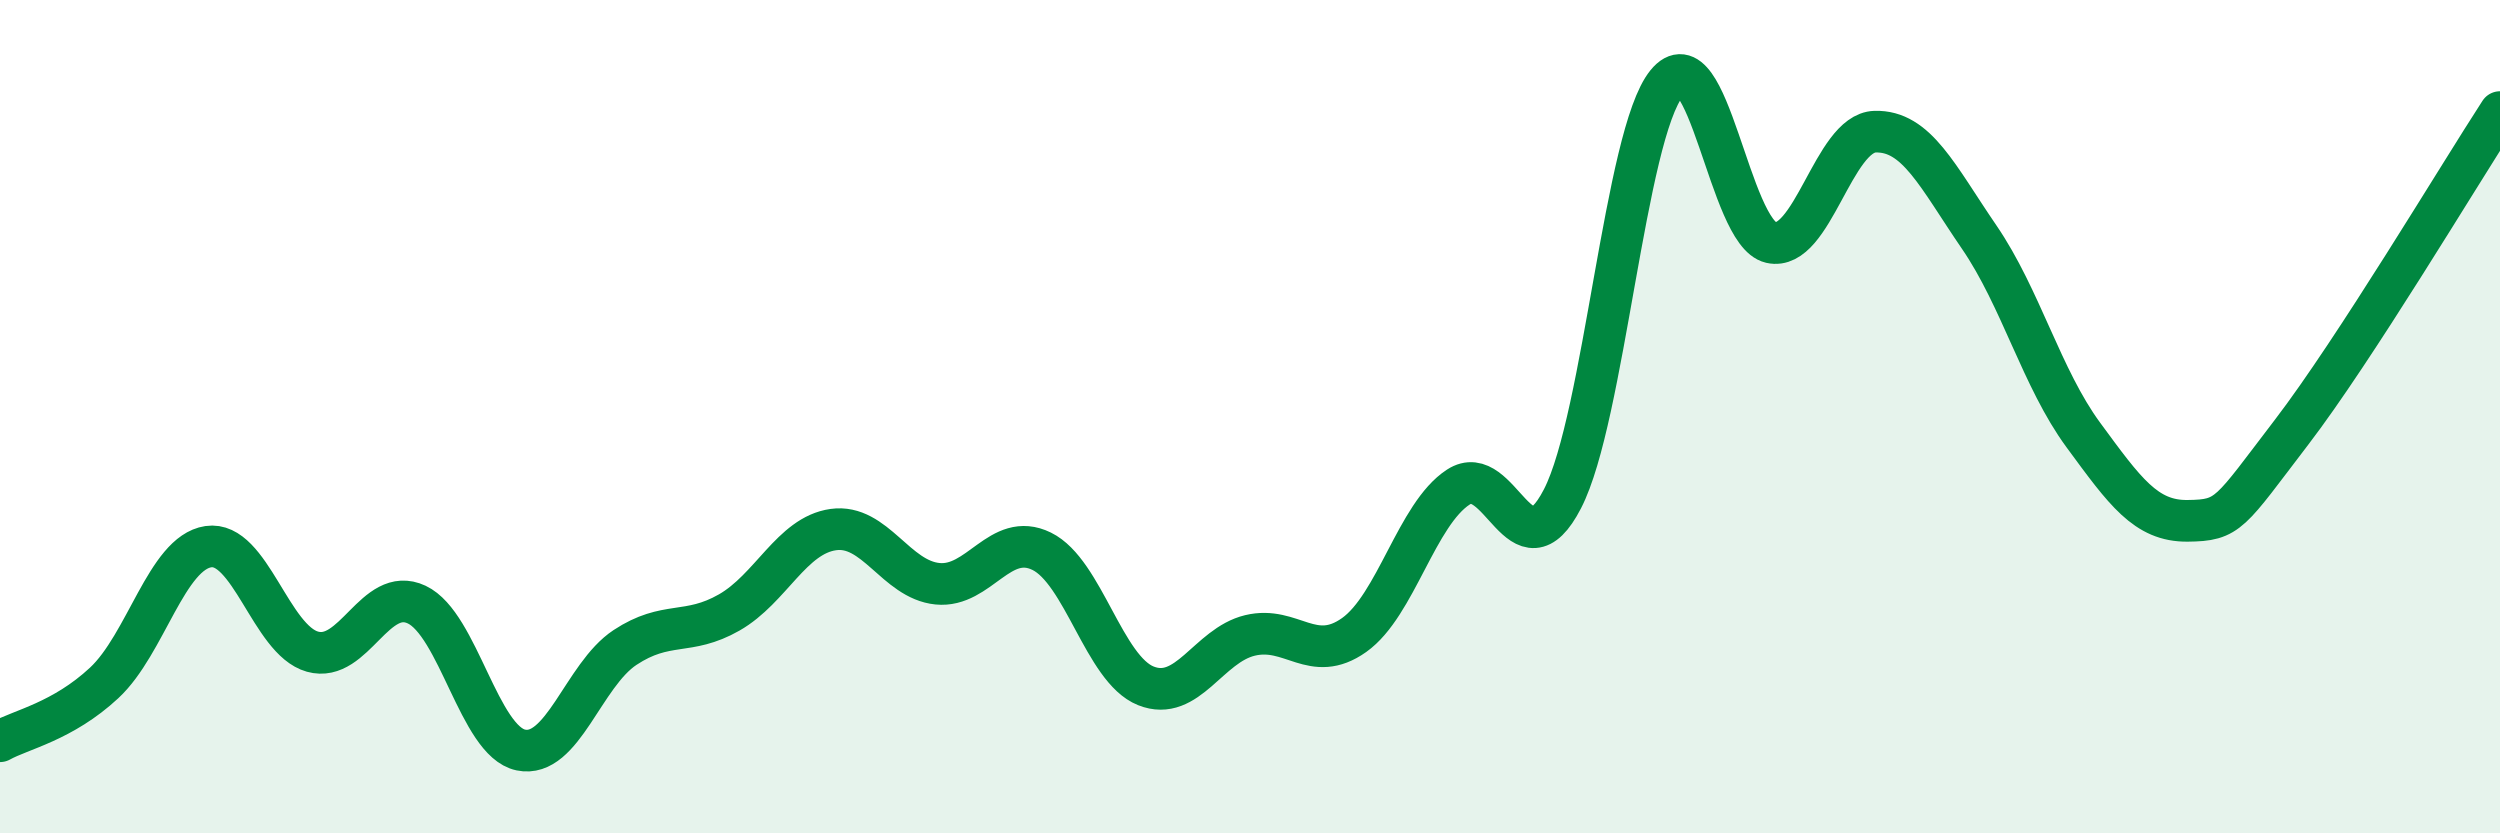
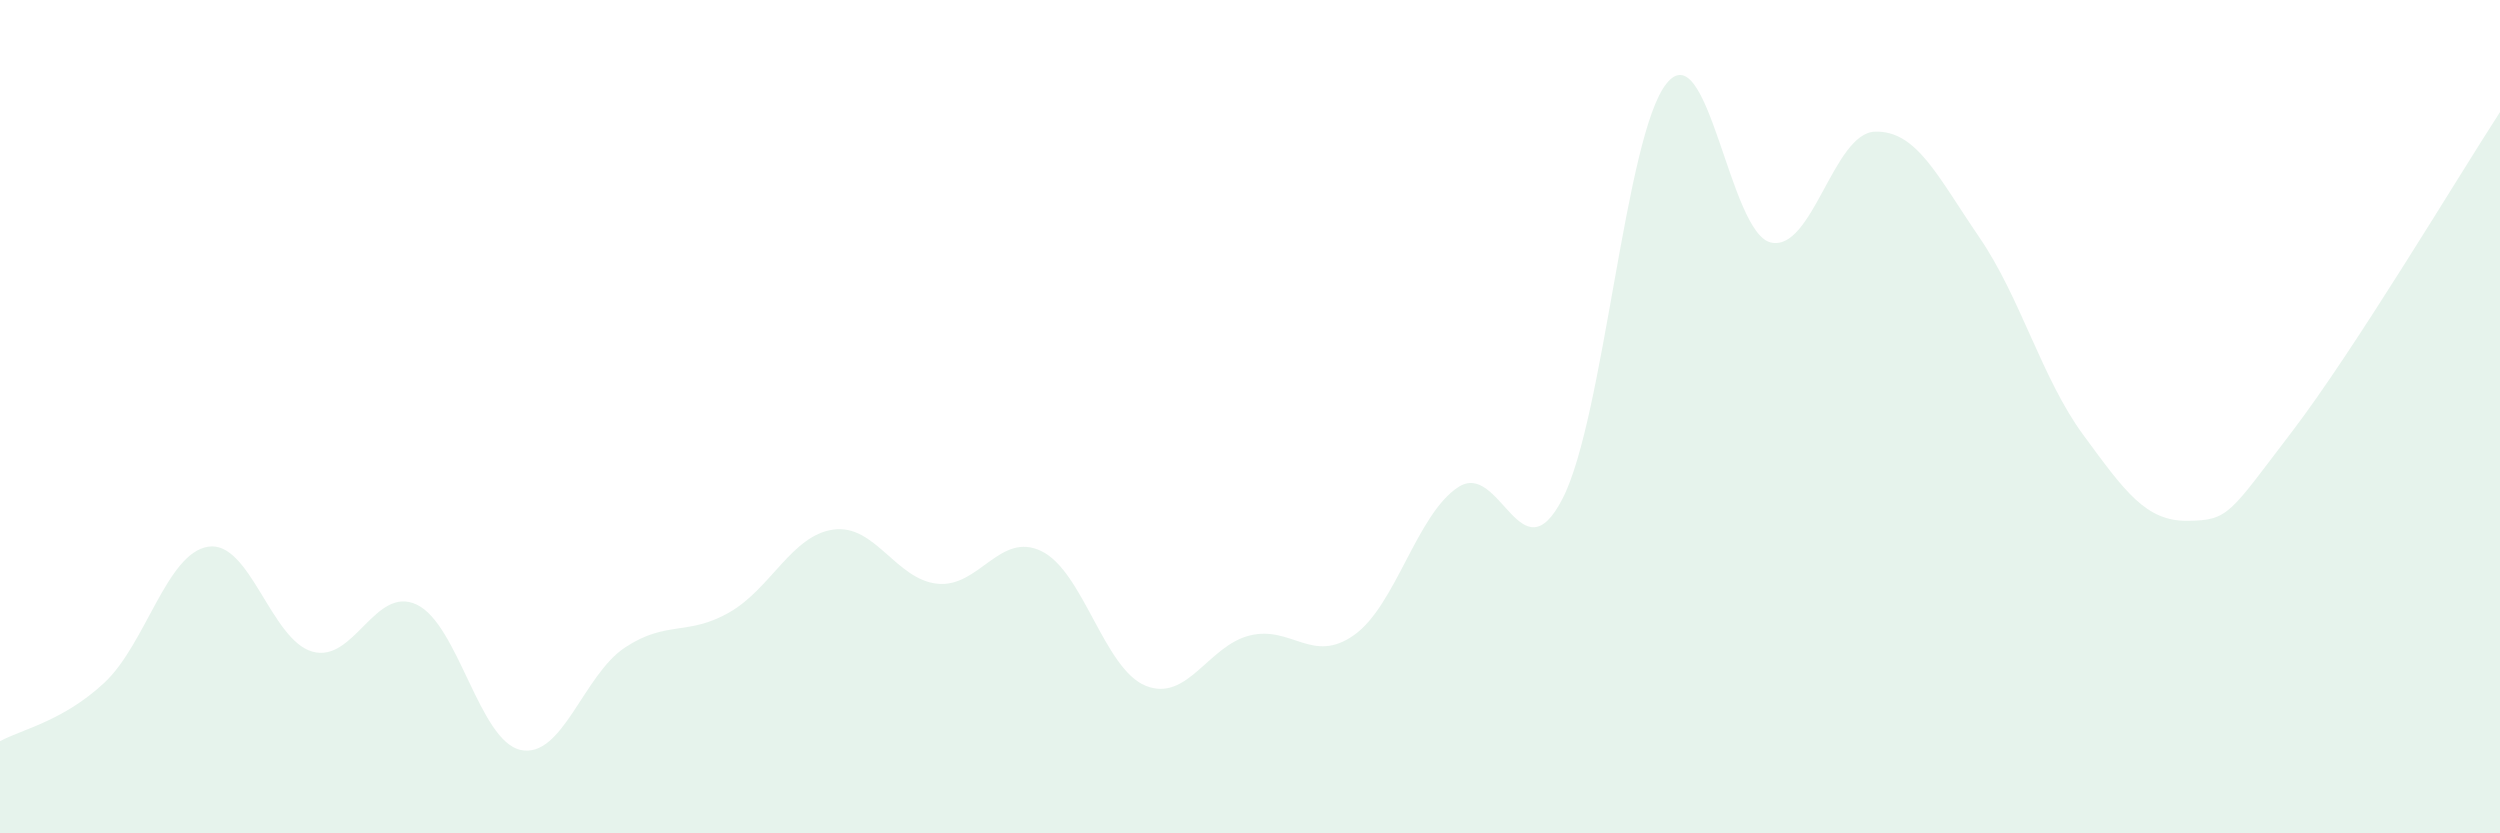
<svg xmlns="http://www.w3.org/2000/svg" width="60" height="20" viewBox="0 0 60 20">
  <path d="M 0,17.79 C 0.5,17.51 1.5,17.32 2.5,16.39 C 3.5,15.46 4,13.27 5,13.12 C 6,12.97 6.5,15.36 7.5,15.64 C 8.5,15.92 9,14.04 10,14.51 C 11,14.98 11.5,17.79 12.5,18 C 13.5,18.21 14,16.2 15,15.54 C 16,14.88 16.5,15.27 17.5,14.7 C 18.5,14.13 19,12.85 20,12.71 C 21,12.57 21.5,13.91 22.5,14.01 C 23.5,14.11 24,12.74 25,13.23 C 26,13.72 26.5,16.06 27.5,16.46 C 28.5,16.86 29,15.49 30,15.25 C 31,15.01 31.5,15.95 32.5,15.24 C 33.5,14.53 34,12.34 35,11.69 C 36,11.04 36.5,13.91 37.5,11.97 C 38.5,10.03 39,3.23 40,2 C 41,0.77 41.5,5.59 42.5,5.82 C 43.5,6.05 44,3.19 45,3.16 C 46,3.13 46.5,4.23 47.5,5.69 C 48.5,7.15 49,9.08 50,10.44 C 51,11.8 51.5,12.51 52.5,12.5 C 53.5,12.49 53.5,12.33 55,10.37 C 56.5,8.41 59,4.23 60,2.69L60 20L0 20Z" fill="#008740" opacity="0.1" stroke-linecap="round" stroke-linejoin="round" />
-   <path d="M 0,17.79 C 0.5,17.51 1.5,17.32 2.5,16.39 C 3.5,15.46 4,13.27 5,13.12 C 6,12.97 6.5,15.36 7.5,15.64 C 8.5,15.92 9,14.04 10,14.51 C 11,14.98 11.5,17.79 12.5,18 C 13.5,18.21 14,16.2 15,15.54 C 16,14.88 16.5,15.27 17.5,14.7 C 18.5,14.13 19,12.85 20,12.71 C 21,12.57 21.5,13.91 22.5,14.01 C 23.5,14.11 24,12.74 25,13.23 C 26,13.72 26.5,16.06 27.5,16.46 C 28.5,16.86 29,15.49 30,15.25 C 31,15.01 31.5,15.95 32.5,15.24 C 33.5,14.53 34,12.34 35,11.69 C 36,11.04 36.5,13.91 37.5,11.97 C 38.5,10.03 39,3.23 40,2 C 41,0.77 41.5,5.59 42.5,5.82 C 43.5,6.05 44,3.19 45,3.16 C 46,3.13 46.5,4.23 47.5,5.69 C 48.5,7.15 49,9.08 50,10.44 C 51,11.8 51.5,12.51 52.5,12.5 C 53.5,12.49 53.5,12.33 55,10.37 C 56.5,8.41 59,4.23 60,2.69" stroke="#008740" stroke-width="1" fill="none" stroke-linecap="round" stroke-linejoin="round" />
</svg>